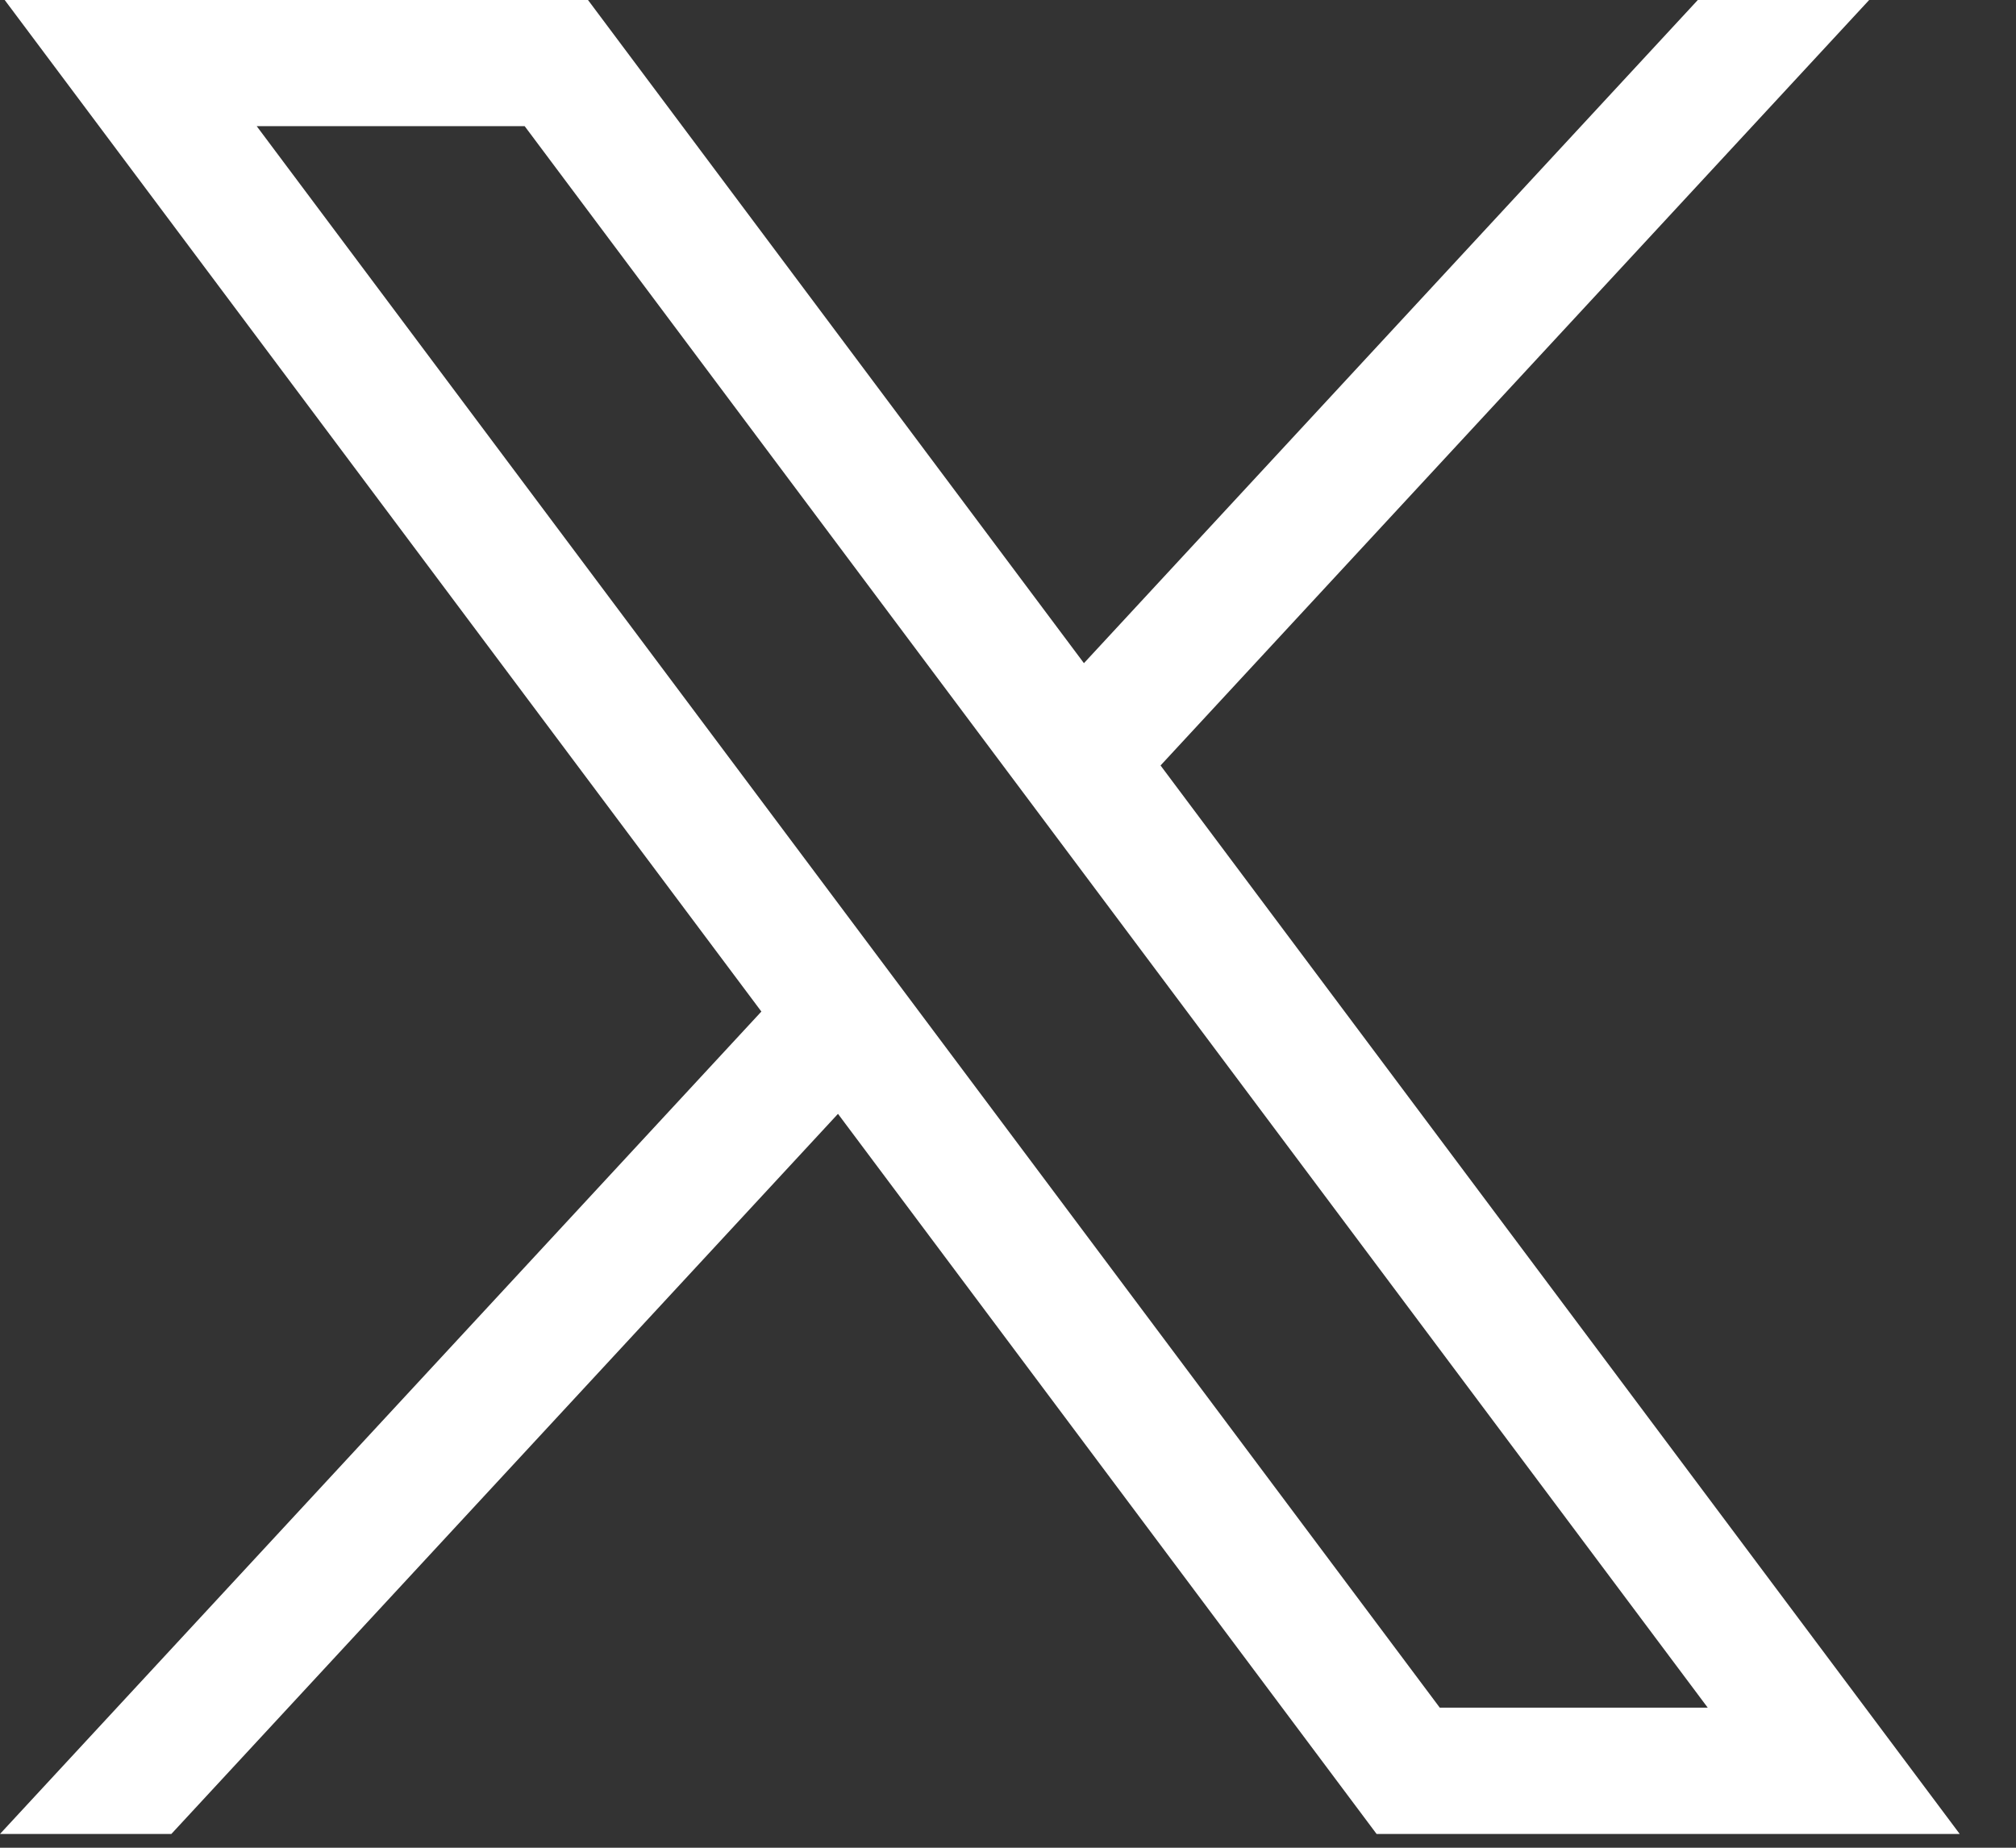
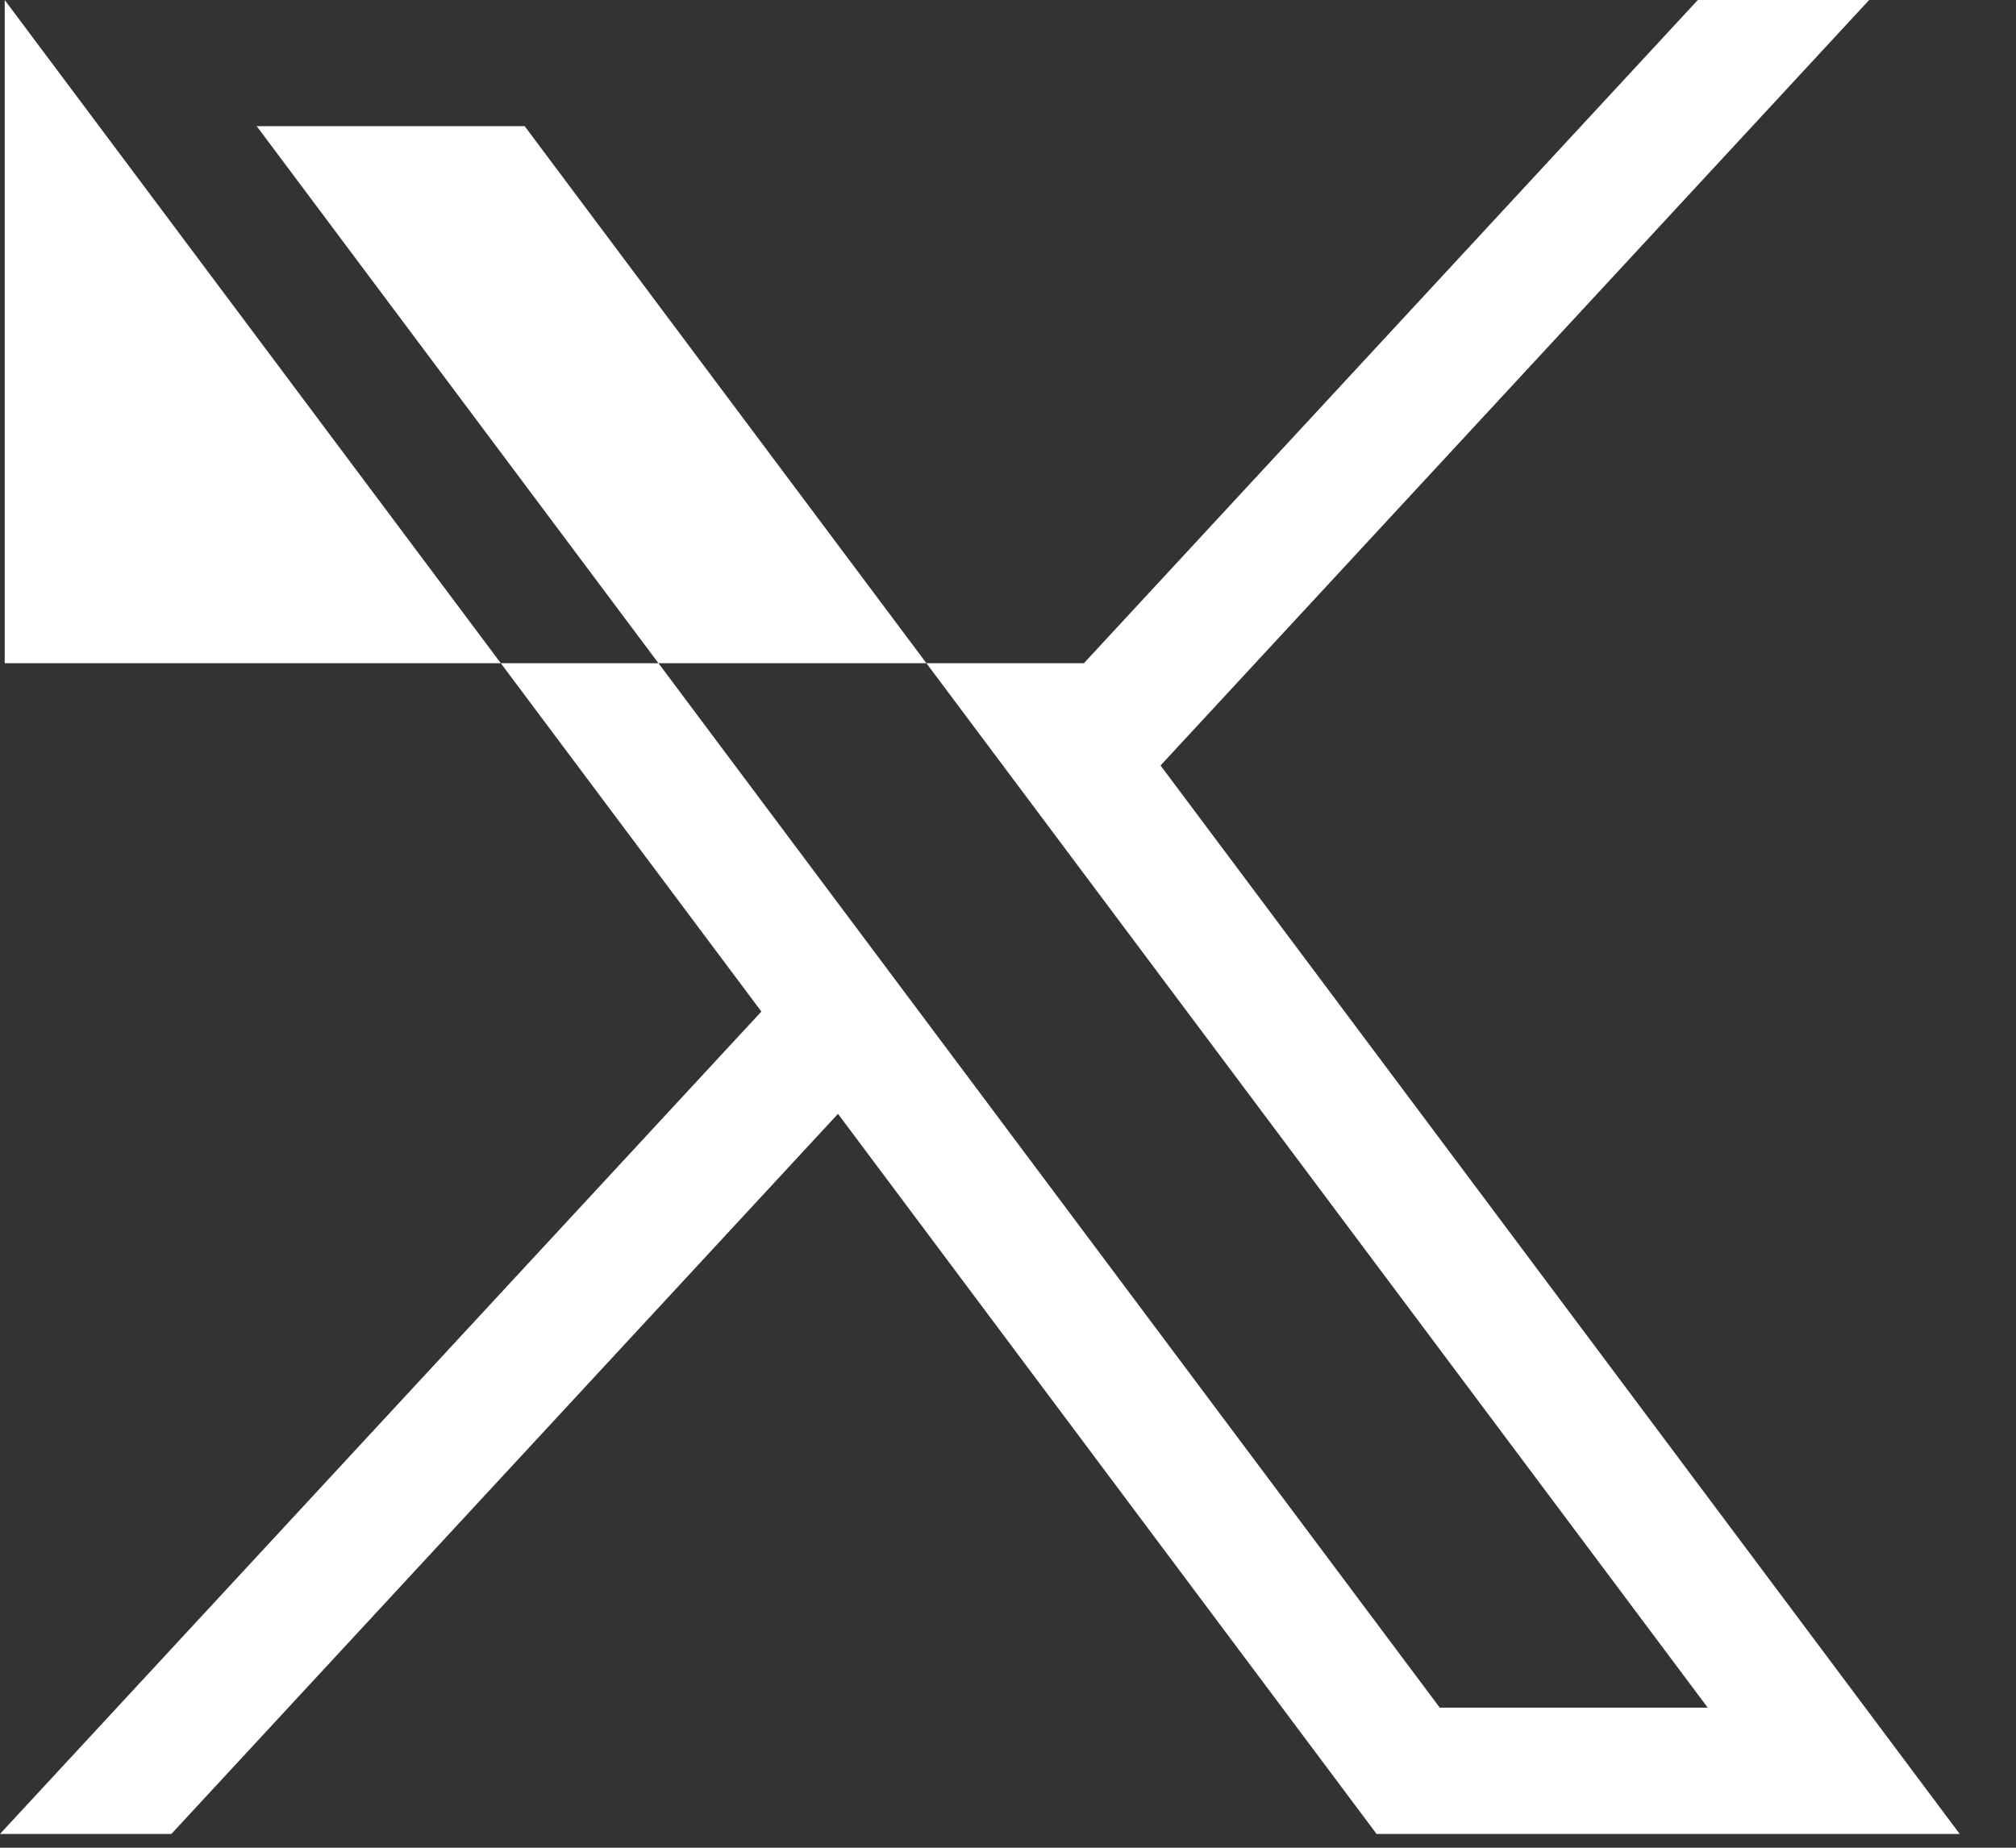
<svg xmlns="http://www.w3.org/2000/svg" width="12" height="11" viewBox="0 0 12 11" fill="none">
  <rect x="0" y="0" width="12" height="11" fill="#333333" stroke="none" />
-   <path d="M0.028 0L4.532 6.022L0 10.918H1.02L4.988 6.631L8.194 10.918H11.665L6.908 4.557L11.126 0H10.106L6.452 3.948L3.5 0H0.028ZM1.528 0.751H3.123L10.165 10.166H8.57L1.528 0.751Z" fill="white" />
+   <path d="M0.028 0L4.532 6.022L0 10.918H1.02L4.988 6.631L8.194 10.918H11.665L6.908 4.557L11.126 0H10.106L6.452 3.948H0.028ZM1.528 0.751H3.123L10.165 10.166H8.57L1.528 0.751Z" fill="white" />
</svg>